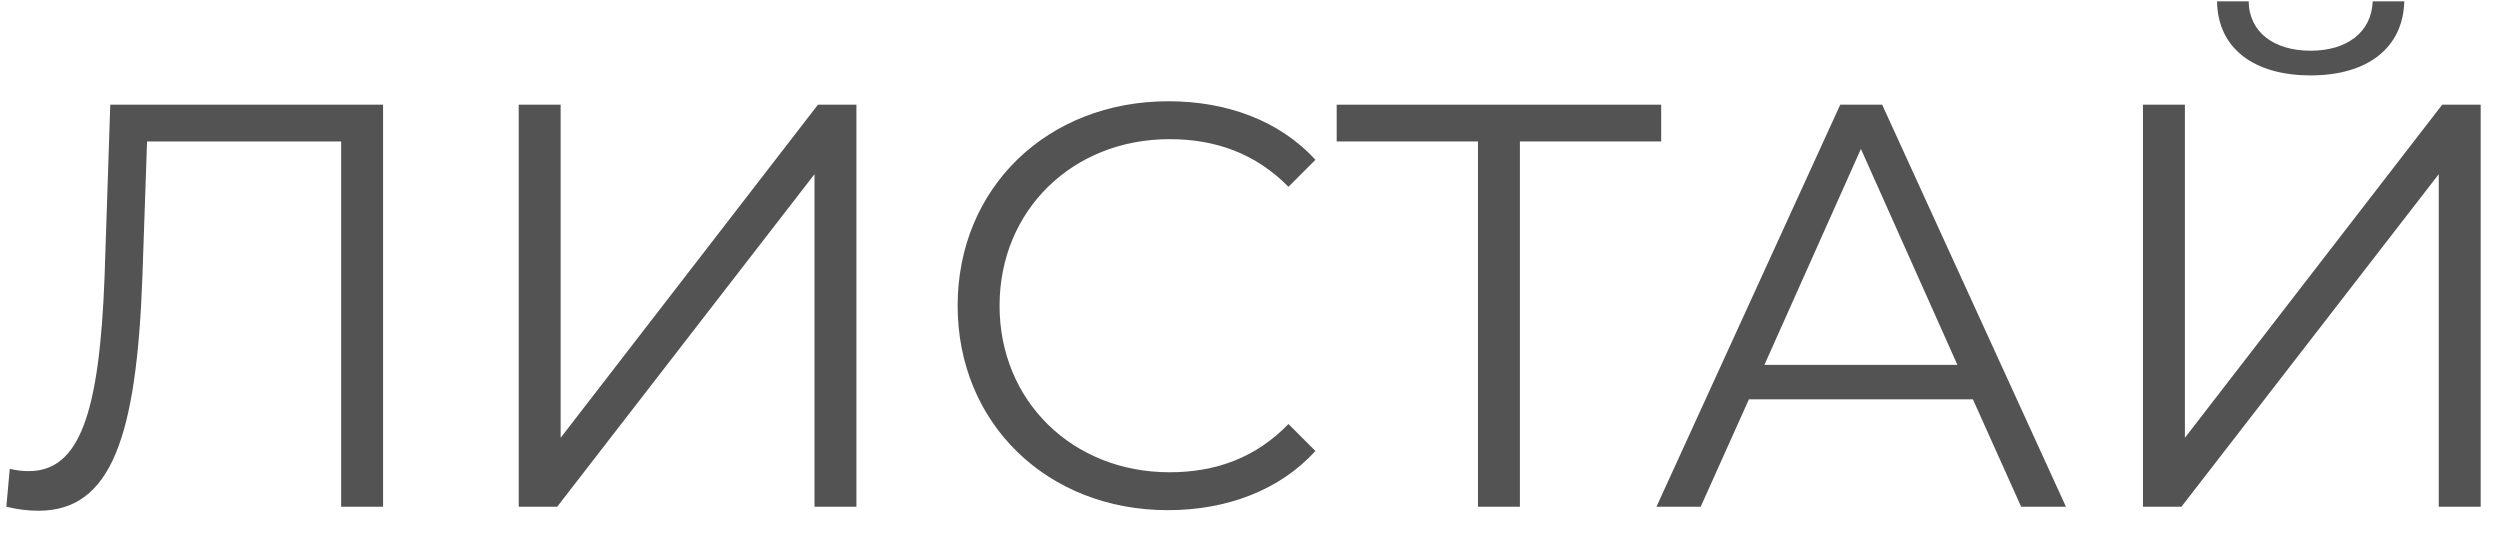
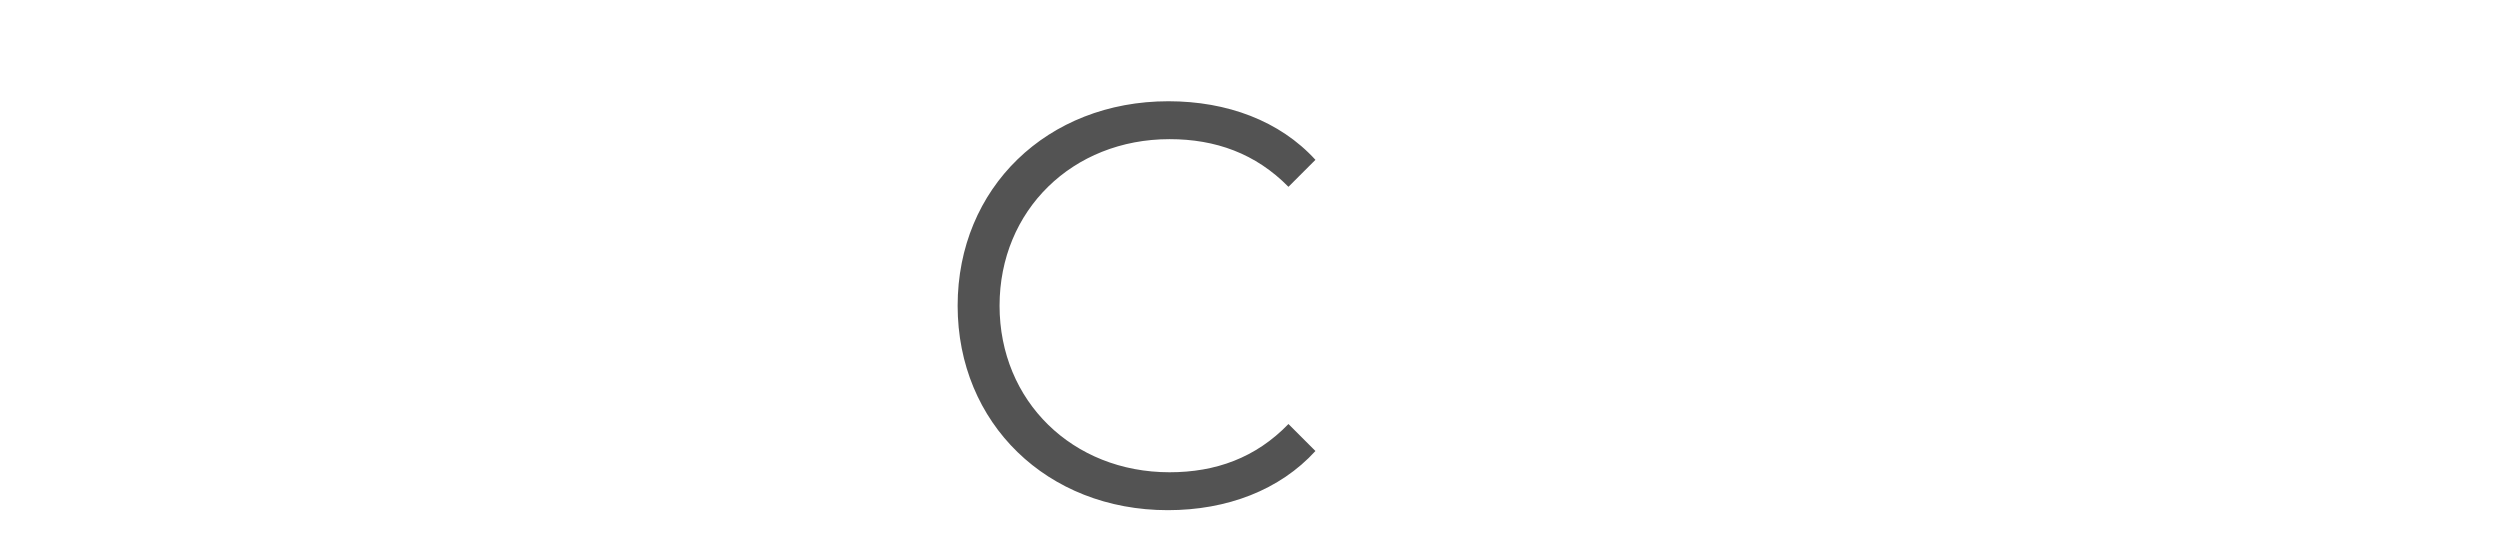
<svg xmlns="http://www.w3.org/2000/svg" width="74" height="16" viewBox="0 0 74 16" fill="none">
-   <path d="M3.264 3.099H11.339V14.999H10.098V4.187H4.353L4.216 8.165C4.046 12.925 3.299 15.118 1.139 15.118C0.834 15.118 0.544 15.084 0.188 14.999L0.289 13.877C0.51 13.928 0.663 13.945 0.851 13.945C2.364 13.945 2.942 12.211 3.095 8.199L3.264 3.099Z" fill="#535353" />
-   <path d="M15.354 14.999V3.099H16.595V12.959L24.211 3.099H25.35V14.999H24.109V5.156L16.493 14.999H15.354Z" fill="#535353" />
  <path d="M34.568 15.101C30.998 15.101 28.346 12.534 28.346 9.049C28.346 5.564 30.998 2.997 34.585 2.997C36.319 2.997 37.883 3.575 38.937 4.731L38.138 5.53C37.169 4.544 35.979 4.119 34.619 4.119C31.746 4.119 29.587 6.227 29.587 9.049C29.587 11.871 31.746 13.979 34.619 13.979C35.979 13.979 37.169 13.554 38.138 12.551L38.937 13.35C37.883 14.506 36.319 15.101 34.568 15.101Z" fill="#535353" />
-   <path d="M49.171 3.099V4.187H44.989V14.999H43.748V4.187H39.566V3.099H49.171Z" fill="#535353" />
-   <path d="M59.826 14.999L58.398 11.82H51.768L50.34 14.999H49.031L54.471 3.099H55.712L61.152 14.999H59.826ZM52.227 10.8H57.939L55.083 4.408L52.227 10.8Z" fill="#535353" />
-   <path d="M68.396 2.232C66.696 2.232 65.642 1.416 65.625 0.039H66.56C66.577 0.957 67.308 1.501 68.396 1.501C69.467 1.501 70.198 0.957 70.232 0.039H71.167C71.133 1.416 70.079 2.232 68.396 2.232ZM63.432 14.999V3.099H64.673V12.959L72.289 3.099H73.428V14.999H72.187V5.156L64.571 14.999H63.432Z" fill="#535353" />
</svg>